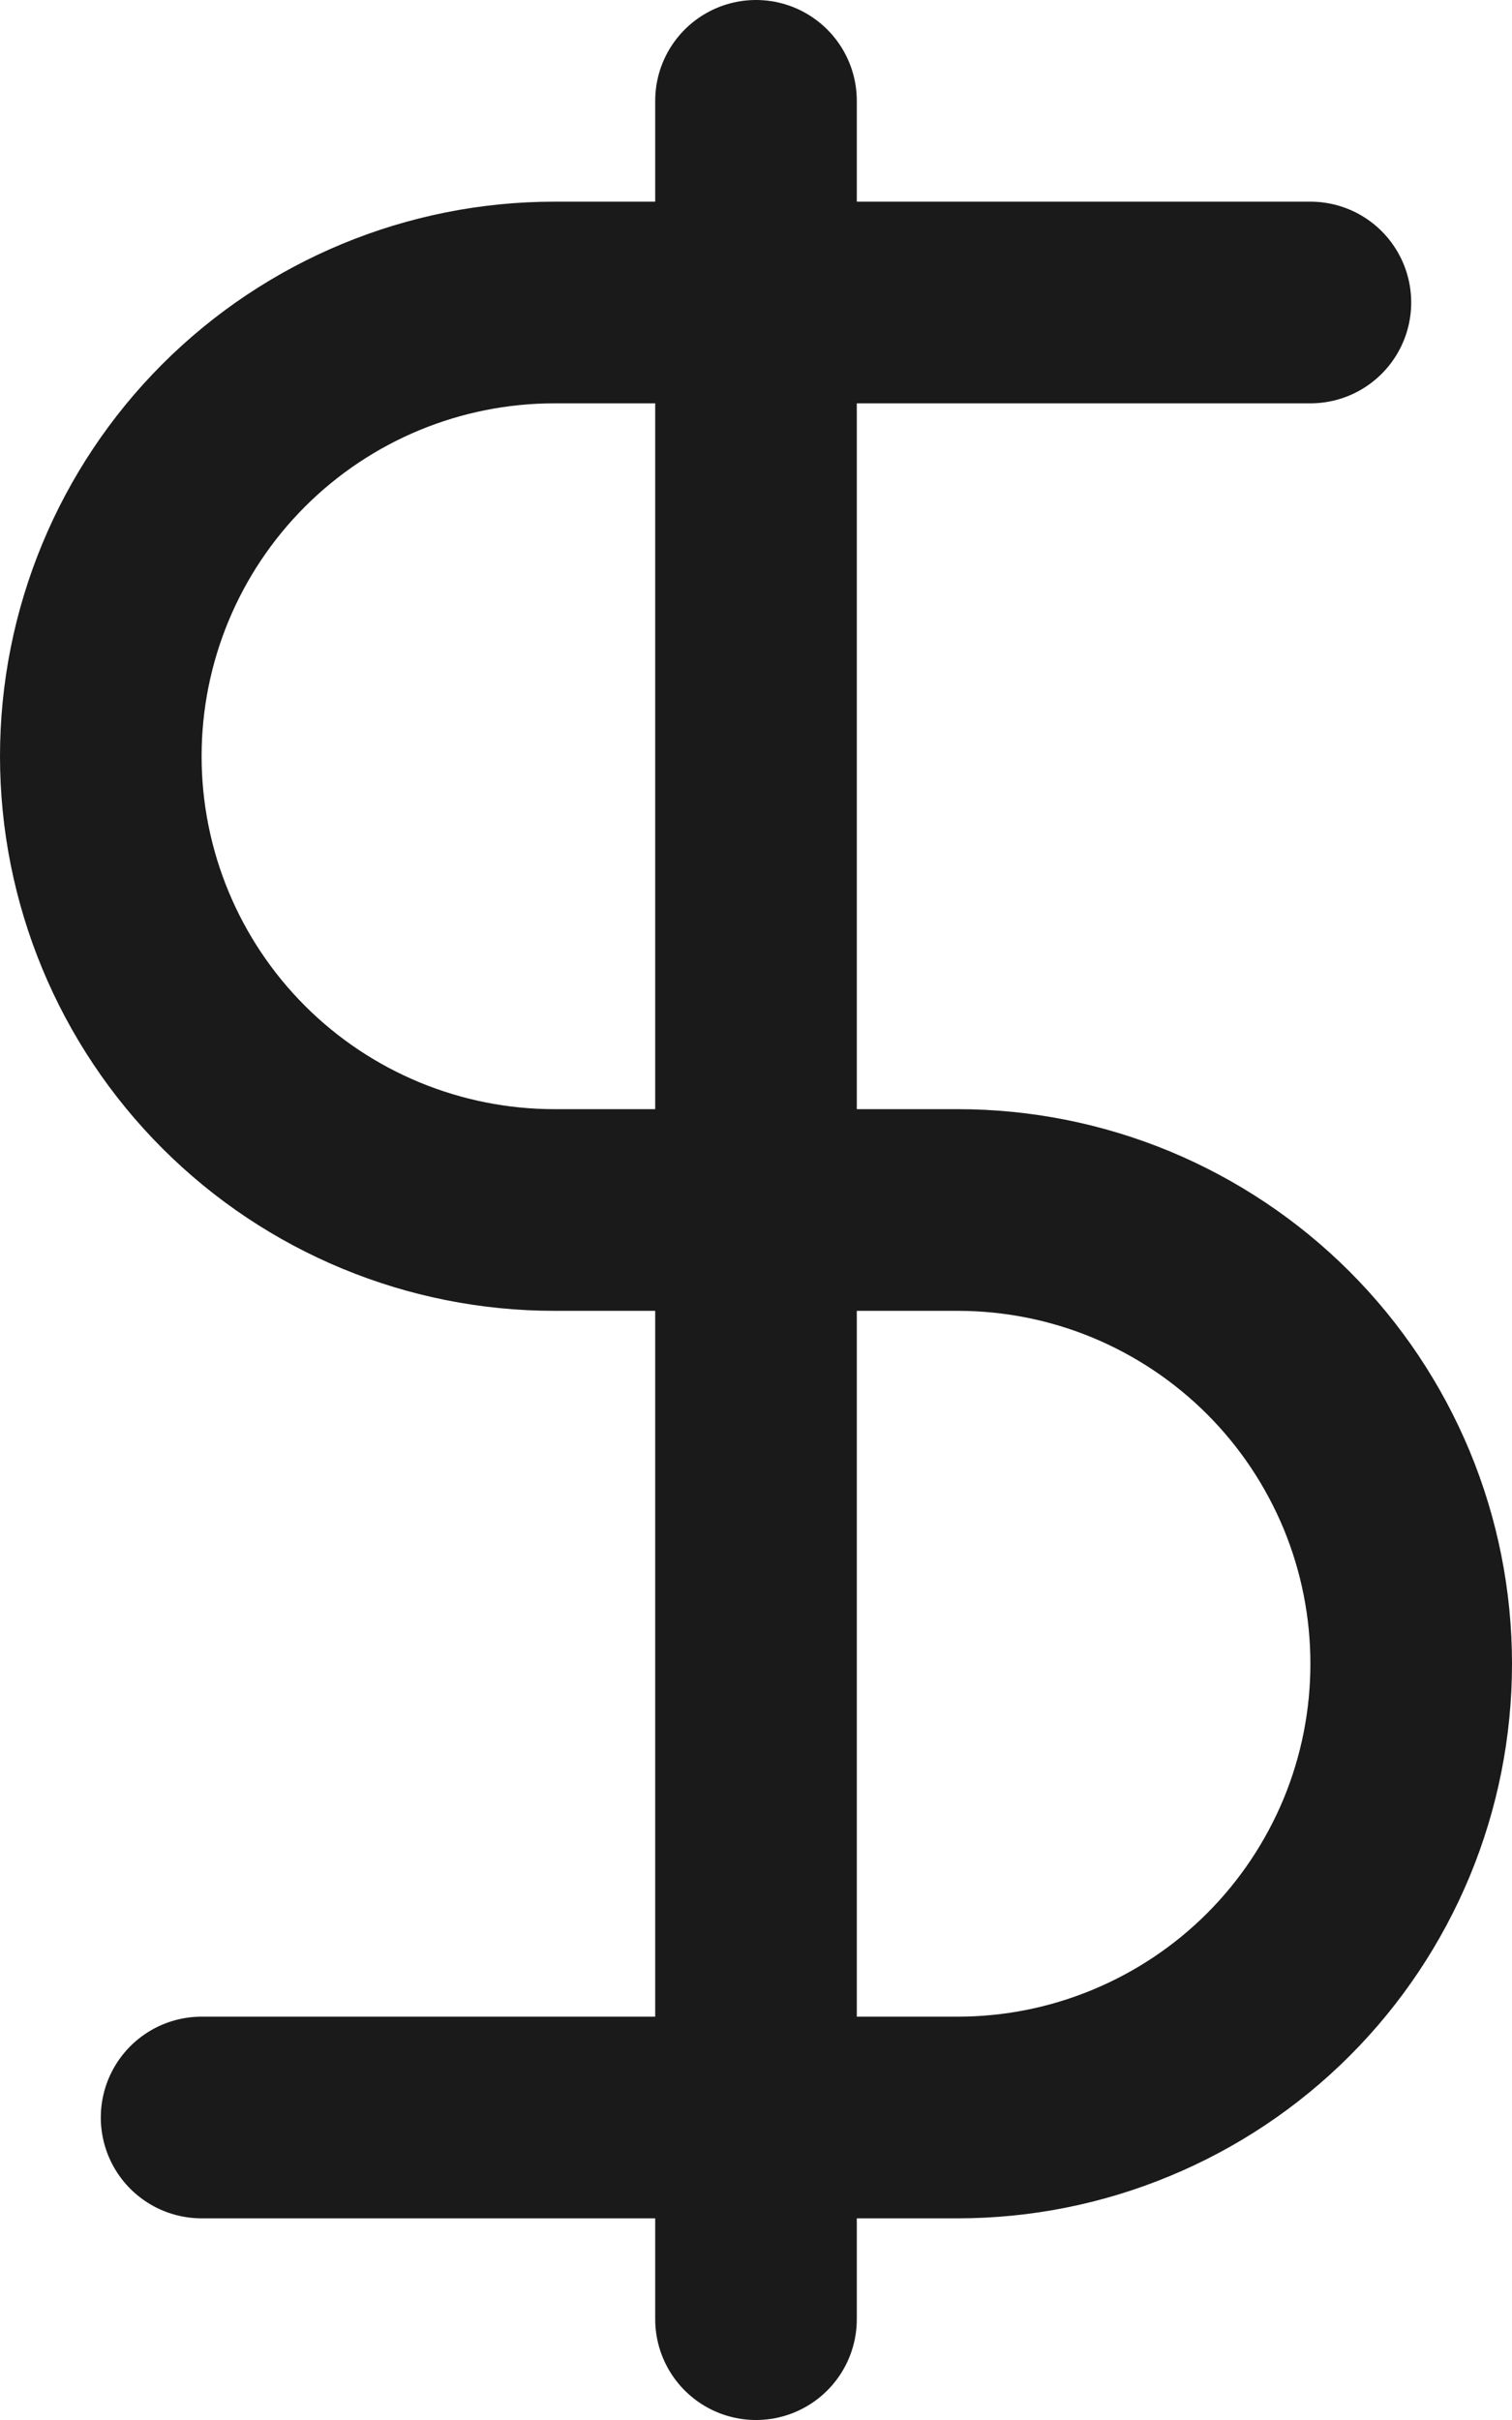
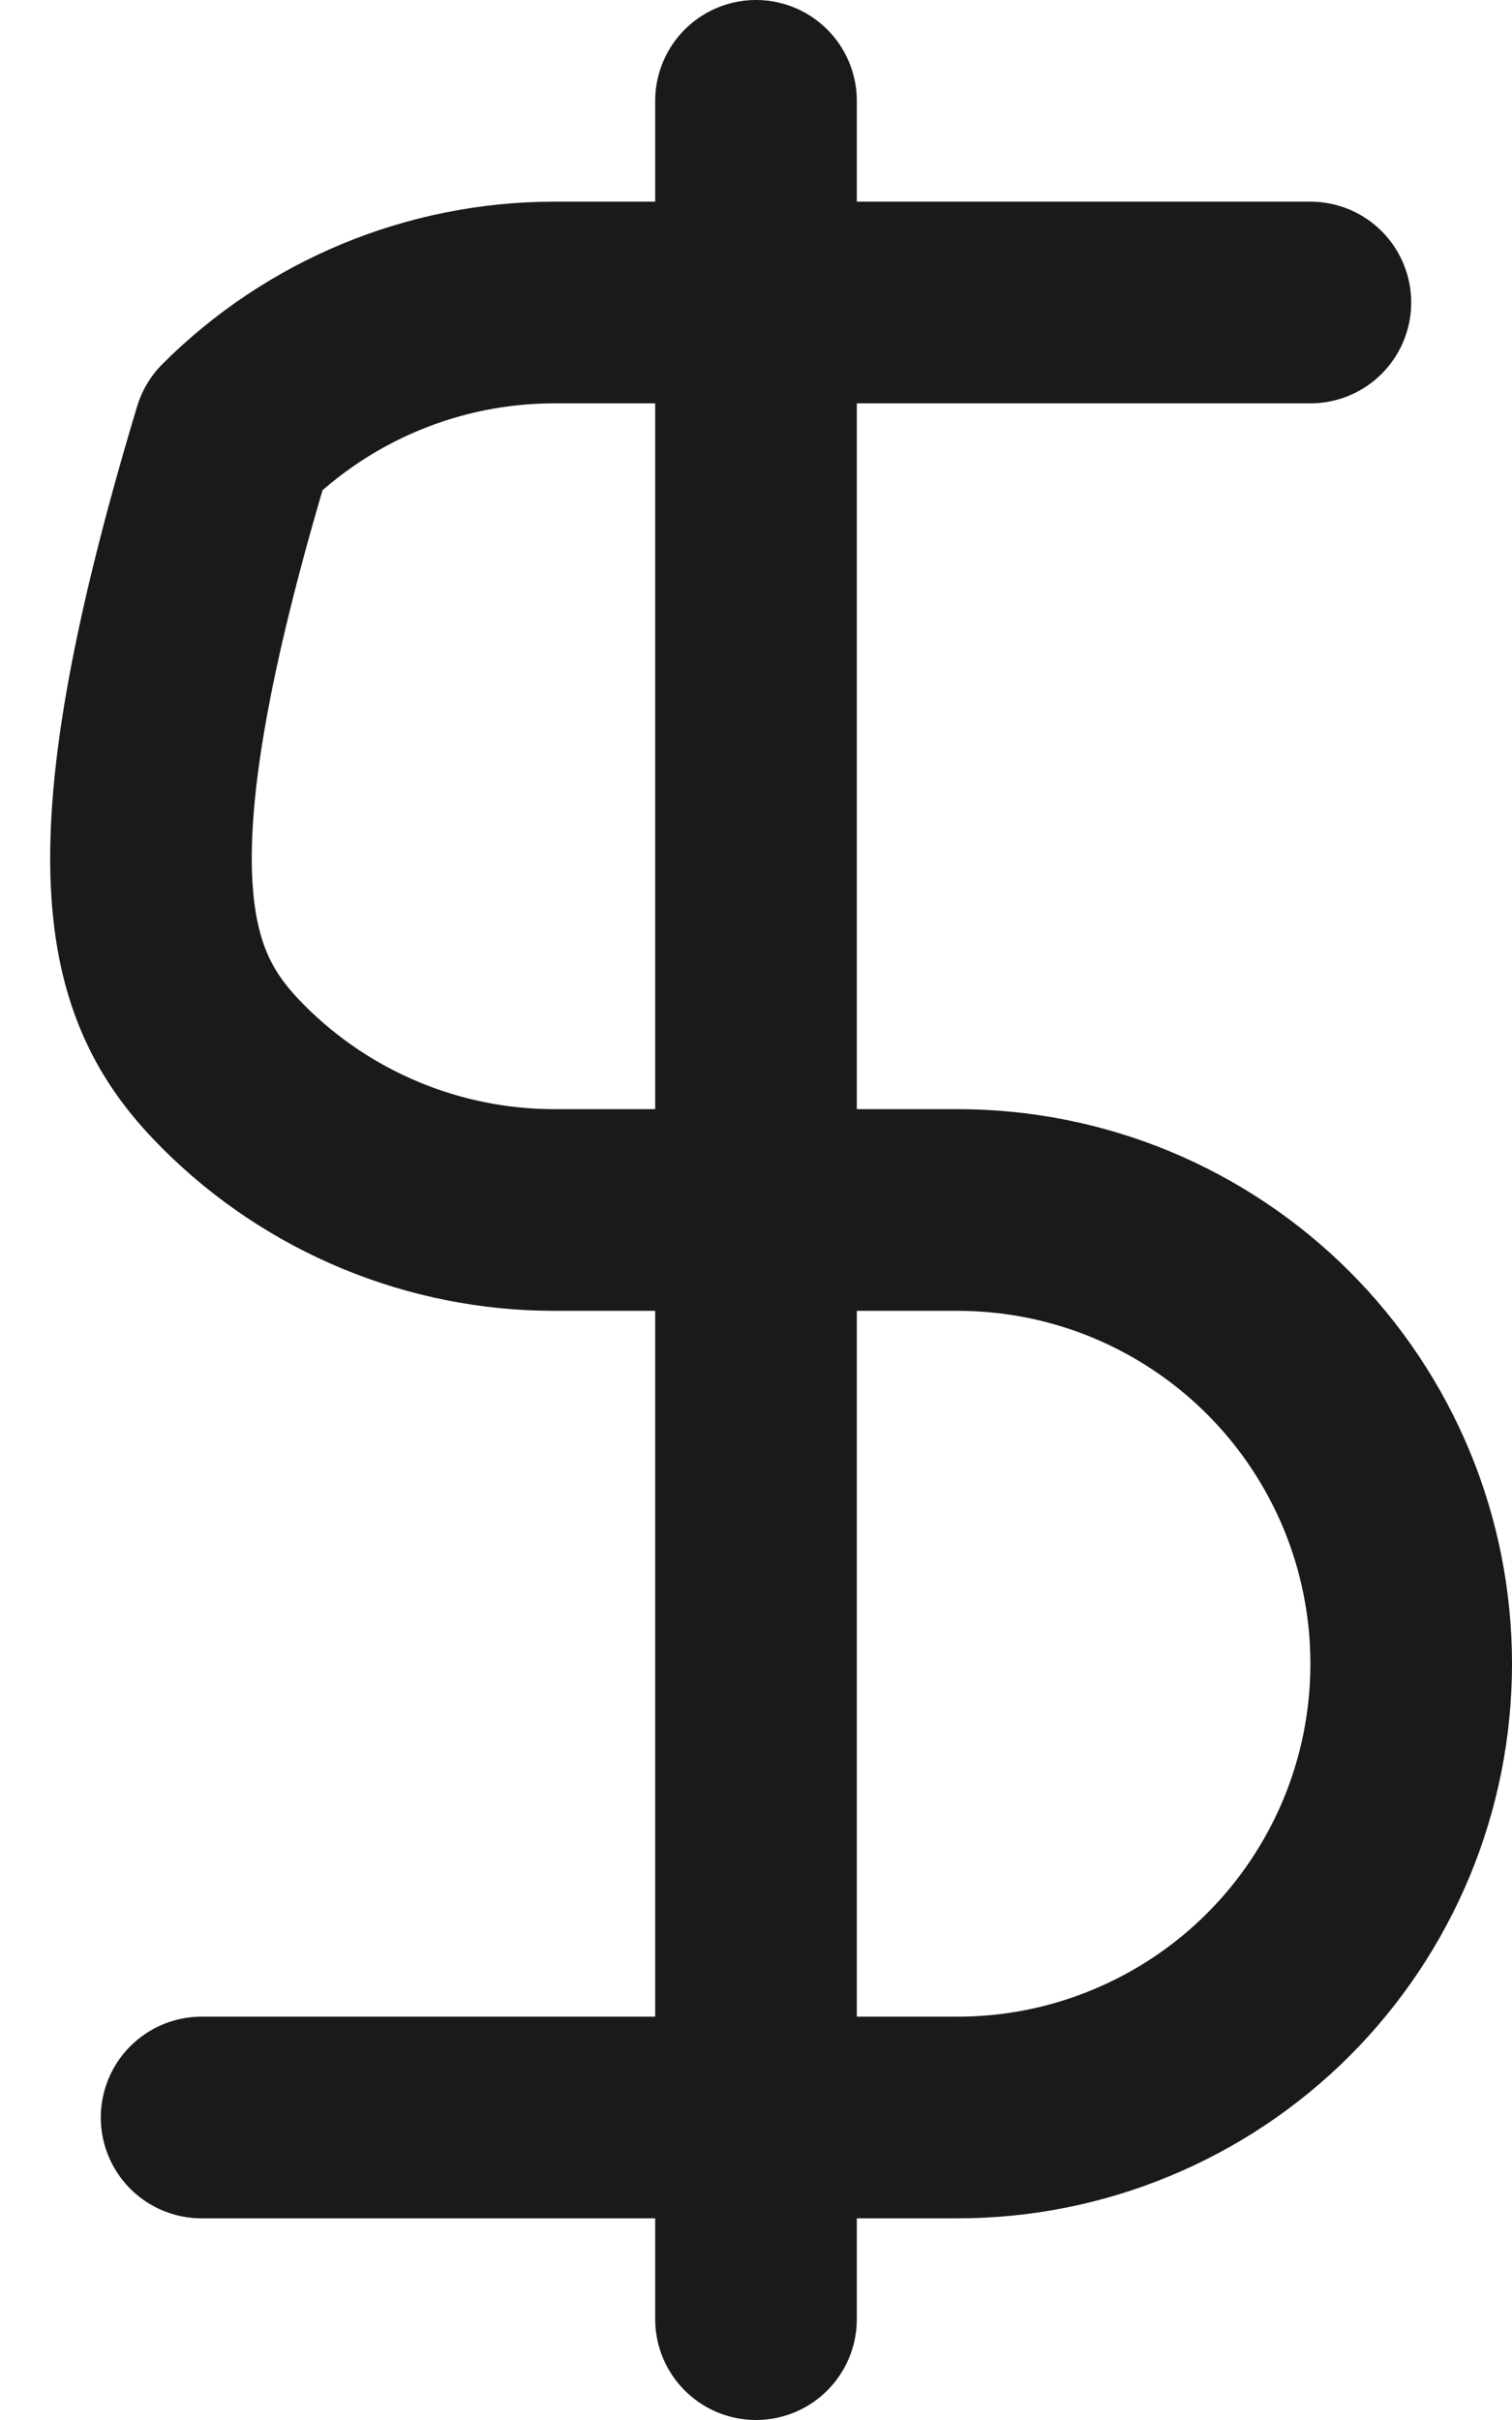
<svg xmlns="http://www.w3.org/2000/svg" width="15" height="24" viewBox="0 0 15 24" fill="none">
-   <path d="M7.5 1V23M13 3H5.5C4.307 3 3.162 3.474 2.318 4.318C1.474 5.162 1 6.307 1 7.5C1 8.693 1.474 9.838 2.318 10.682C3.162 11.526 4.307 12 5.5 12H9.5C10.091 12 10.676 12.116 11.222 12.342C11.768 12.569 12.264 12.9 12.682 13.318C13.1 13.736 13.431 14.232 13.658 14.778C13.884 15.324 14 15.909 14 16.5C14 17.091 13.884 17.676 13.658 18.222C13.431 18.768 13.1 19.264 12.682 19.682C12.264 20.1 11.768 20.431 11.222 20.657C10.676 20.884 10.091 21 9.5 21H2" stroke="#1A1A1A" stroke-width="2" stroke-linecap="round" stroke-linejoin="round" />
+   <path d="M7.5 1V23M13 3H5.5C4.307 3 3.162 3.474 2.318 4.318C1 8.693 1.474 9.838 2.318 10.682C3.162 11.526 4.307 12 5.5 12H9.5C10.091 12 10.676 12.116 11.222 12.342C11.768 12.569 12.264 12.9 12.682 13.318C13.1 13.736 13.431 14.232 13.658 14.778C13.884 15.324 14 15.909 14 16.5C14 17.091 13.884 17.676 13.658 18.222C13.431 18.768 13.1 19.264 12.682 19.682C12.264 20.1 11.768 20.431 11.222 20.657C10.676 20.884 10.091 21 9.5 21H2" stroke="#1A1A1A" stroke-width="2" stroke-linecap="round" stroke-linejoin="round" />
</svg>